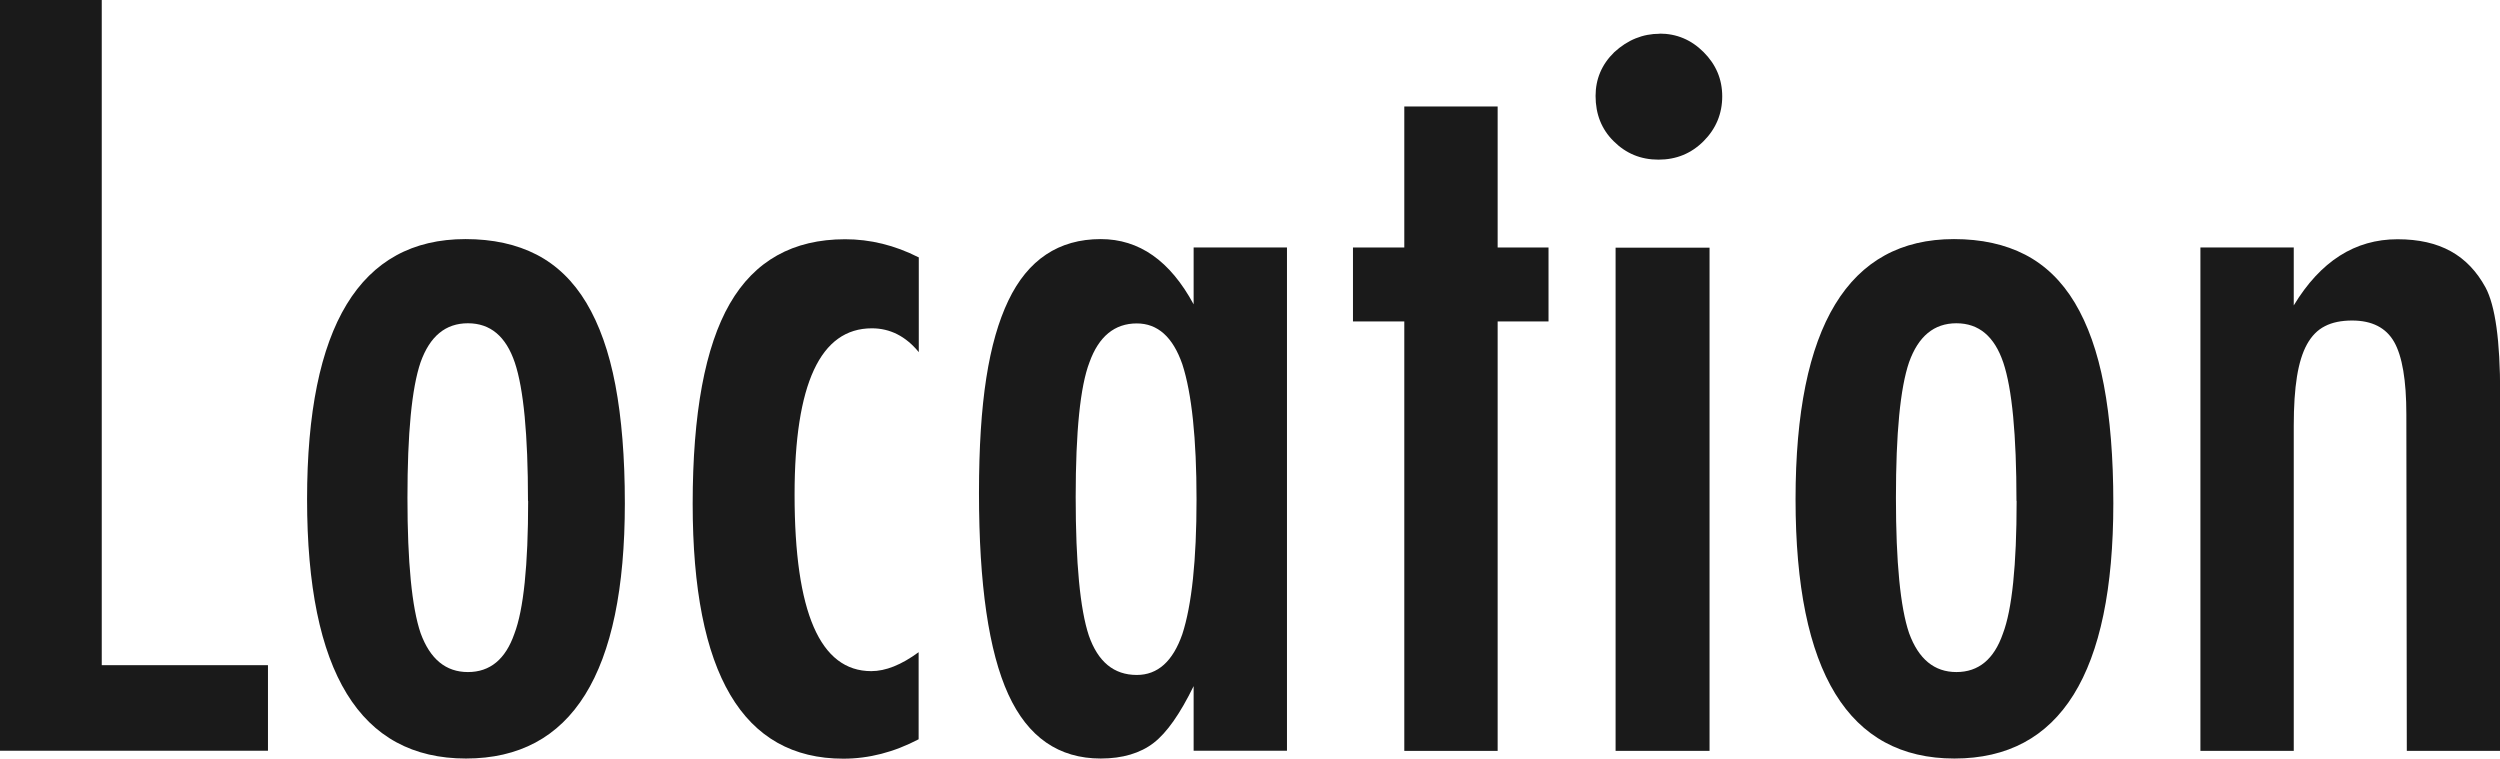
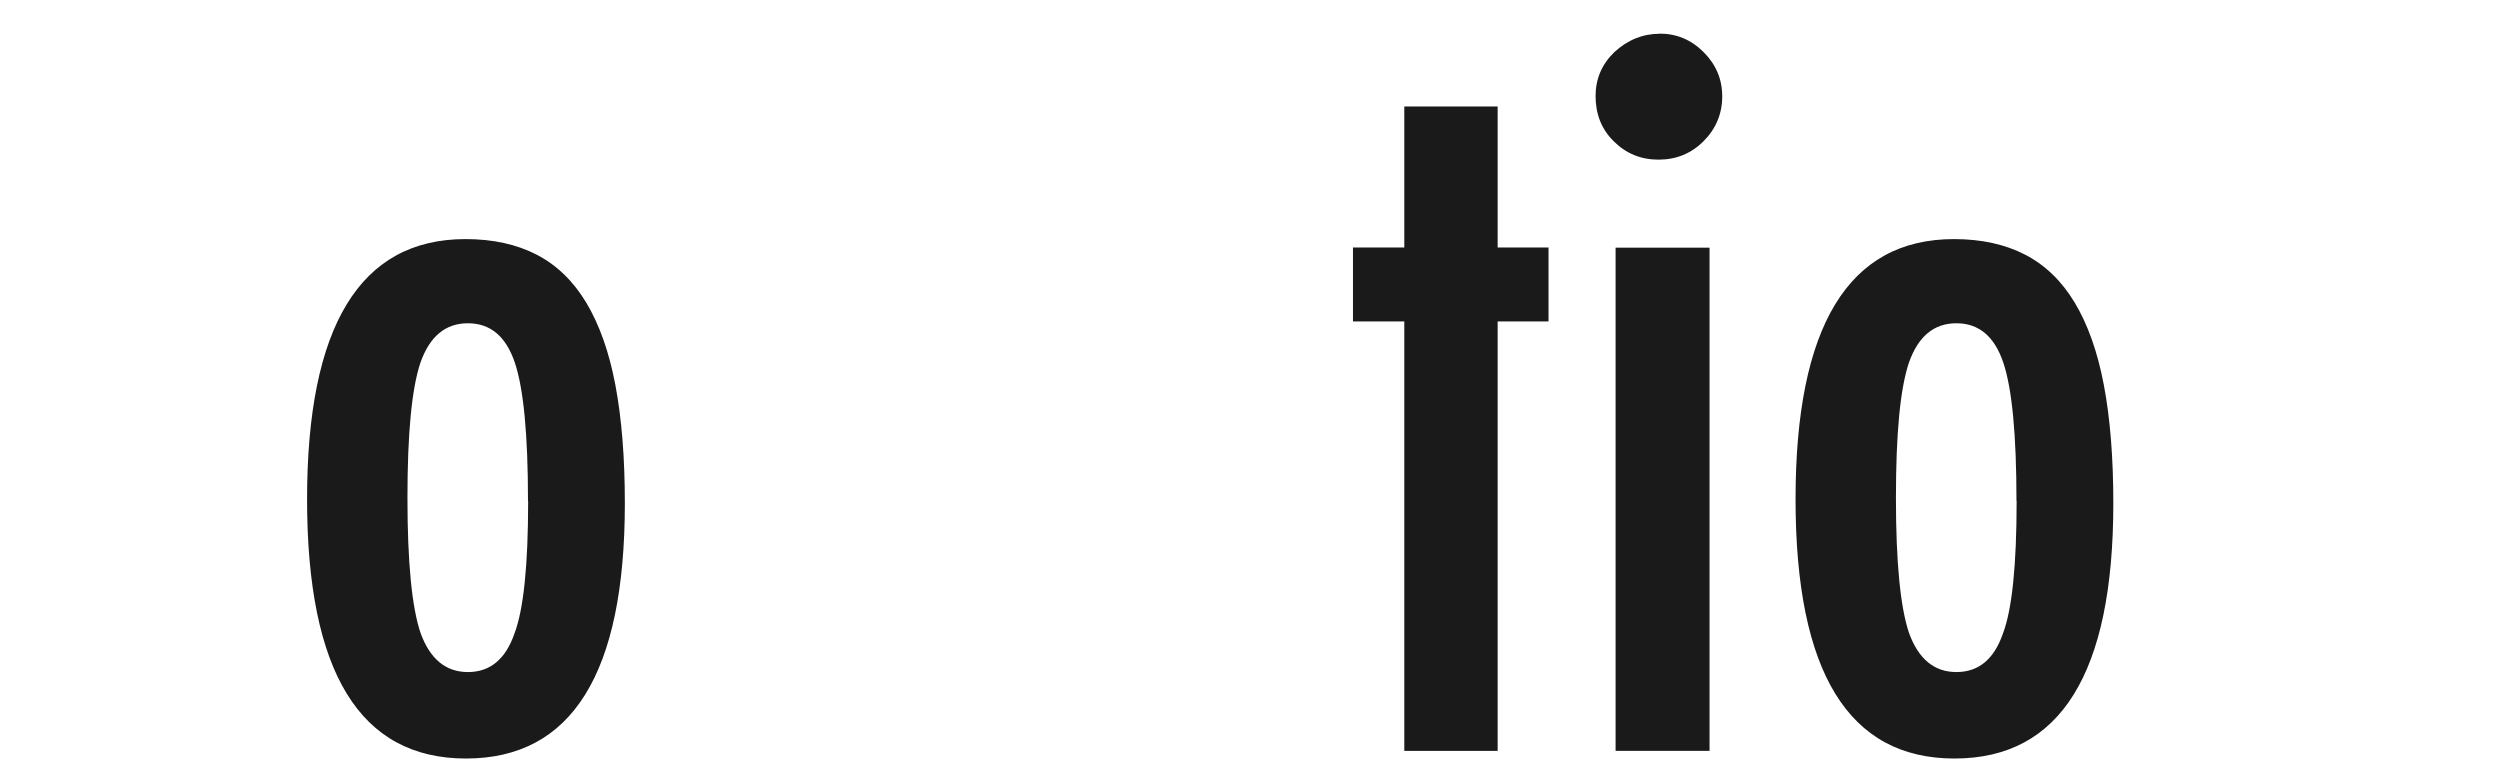
<svg xmlns="http://www.w3.org/2000/svg" id="_レイヤー_2" viewBox="0 0 163.64 49.65">
  <defs>
    <style>.cls-1{fill:#1a1a1a;stroke-width:0px;}</style>
  </defs>
  <g id="_レイヤー_1-2">
-     <path class="cls-1" d="m0,0h6.66v43.54h10.88v5.6H0V0Z" />
    <path class="cls-1" d="m40.9,32.94c0,11.14-3.47,16.71-10.4,16.71s-10.4-5.65-10.4-16.97,3.46-17.03,10.37-17.03c1.79,0,3.34.34,4.66,1.02,1.31.68,2.4,1.73,3.25,3.15.85,1.42,1.49,3.21,1.9,5.38s.62,4.74.62,7.73Zm-6.34-.16c0-4.33-.29-7.34-.86-9.04-.58-1.72-1.6-2.58-3.07-2.58s-2.49.85-3.1,2.55c-.58,1.7-.86,4.66-.86,8.88s.29,7.17.86,8.85c.62,1.7,1.65,2.55,3.1,2.55s2.46-.84,3.04-2.51c.6-1.57.9-4.47.9-8.69Z" />
-     <path class="cls-1" d="m60.14,16.84v6.21c-.85-1.04-1.88-1.56-3.07-1.56-3.37,0-5.06,3.63-5.06,10.89,0,7.7,1.67,11.55,5.02,11.55.94,0,1.97-.41,3.1-1.24v5.7c-1.62.85-3.26,1.27-4.93,1.27-6.57,0-9.86-5.56-9.86-16.68,0-5.92.81-10.29,2.43-13.1,1.62-2.81,4.14-4.22,7.55-4.22,1.64,0,3.24.39,4.8,1.18Z" />
-     <path class="cls-1" d="m84.24,16.2v32.94h-6.11v-4.23c-.88,1.8-1.75,3.05-2.62,3.72s-2.03,1.02-3.46,1.02c-2.75,0-4.77-1.4-6.05-4.2-1.28-2.8-1.92-7.19-1.92-13.18s.64-9.9,1.92-12.59c1.28-2.68,3.3-4.03,6.05-4.03,2.52,0,4.54,1.42,6.08,4.27v-3.72h6.11Zm-13.83,16.33c0,4.33.29,7.35.86,9.07.6,1.72,1.64,2.58,3.14,2.58,1.37,0,2.36-.89,2.98-2.67.62-1.91.93-4.85.93-8.82s-.31-6.94-.93-8.85c-.62-1.78-1.61-2.67-2.98-2.67-1.45,0-2.49.85-3.1,2.55-.6,1.57-.9,4.51-.9,8.82Z" />
    <path class="cls-1" d="m91.92,6.97h6.11v9.23h3.33v4.84h-3.33v28.11h-6.11v-28.11h-3.36v-4.84h3.36V6.97Z" />
    <path class="cls-1" d="m108.63,2.2c1.11,0,2.07.4,2.88,1.21.81.81,1.22,1.77,1.22,2.9s-.41,2.12-1.22,2.93c-.81.81-1.79,1.21-2.95,1.21s-2.13-.4-2.94-1.21c-.79-.78-1.18-1.77-1.18-2.96,0-1.1.4-2.06,1.22-2.86.88-.81,1.87-1.21,2.98-1.21Zm-2.88,14.01h6.15v32.94h-6.15V16.2Z" />
    <path class="cls-1" d="m138.33,32.94c0,11.14-3.47,16.71-10.4,16.71s-10.4-5.65-10.4-16.97,3.46-17.03,10.37-17.03c1.79,0,3.34.34,4.66,1.02,1.31.68,2.4,1.73,3.25,3.15.85,1.42,1.49,3.21,1.9,5.38s.62,4.74.62,7.73Zm-6.34-.16c0-4.33-.29-7.34-.86-9.04-.58-1.72-1.6-2.58-3.07-2.58s-2.49.85-3.1,2.55c-.58,1.7-.86,4.66-.86,8.88s.29,7.17.86,8.85c.62,1.7,1.65,2.55,3.1,2.55s2.46-.84,3.04-2.51c.6-1.57.9-4.47.9-8.69Z" />
-     <path class="cls-1" d="m144.03,16.2h6.11v3.79c1.75-2.89,4.01-4.33,6.79-4.33s4.61,1.05,5.76,3.15c.64,1.19.96,3.49.96,6.91v23.43h-6.11l-.03-22.03c0-2.23-.27-3.81-.8-4.74-.53-.93-1.45-1.4-2.75-1.4-.7,0-1.3.12-1.78.37-.48.24-.87.64-1.17,1.18-.3.54-.52,1.25-.66,2.12-.14.87-.21,1.94-.21,3.21v21.29h-6.11V16.2Z" />
  </g>
</svg>